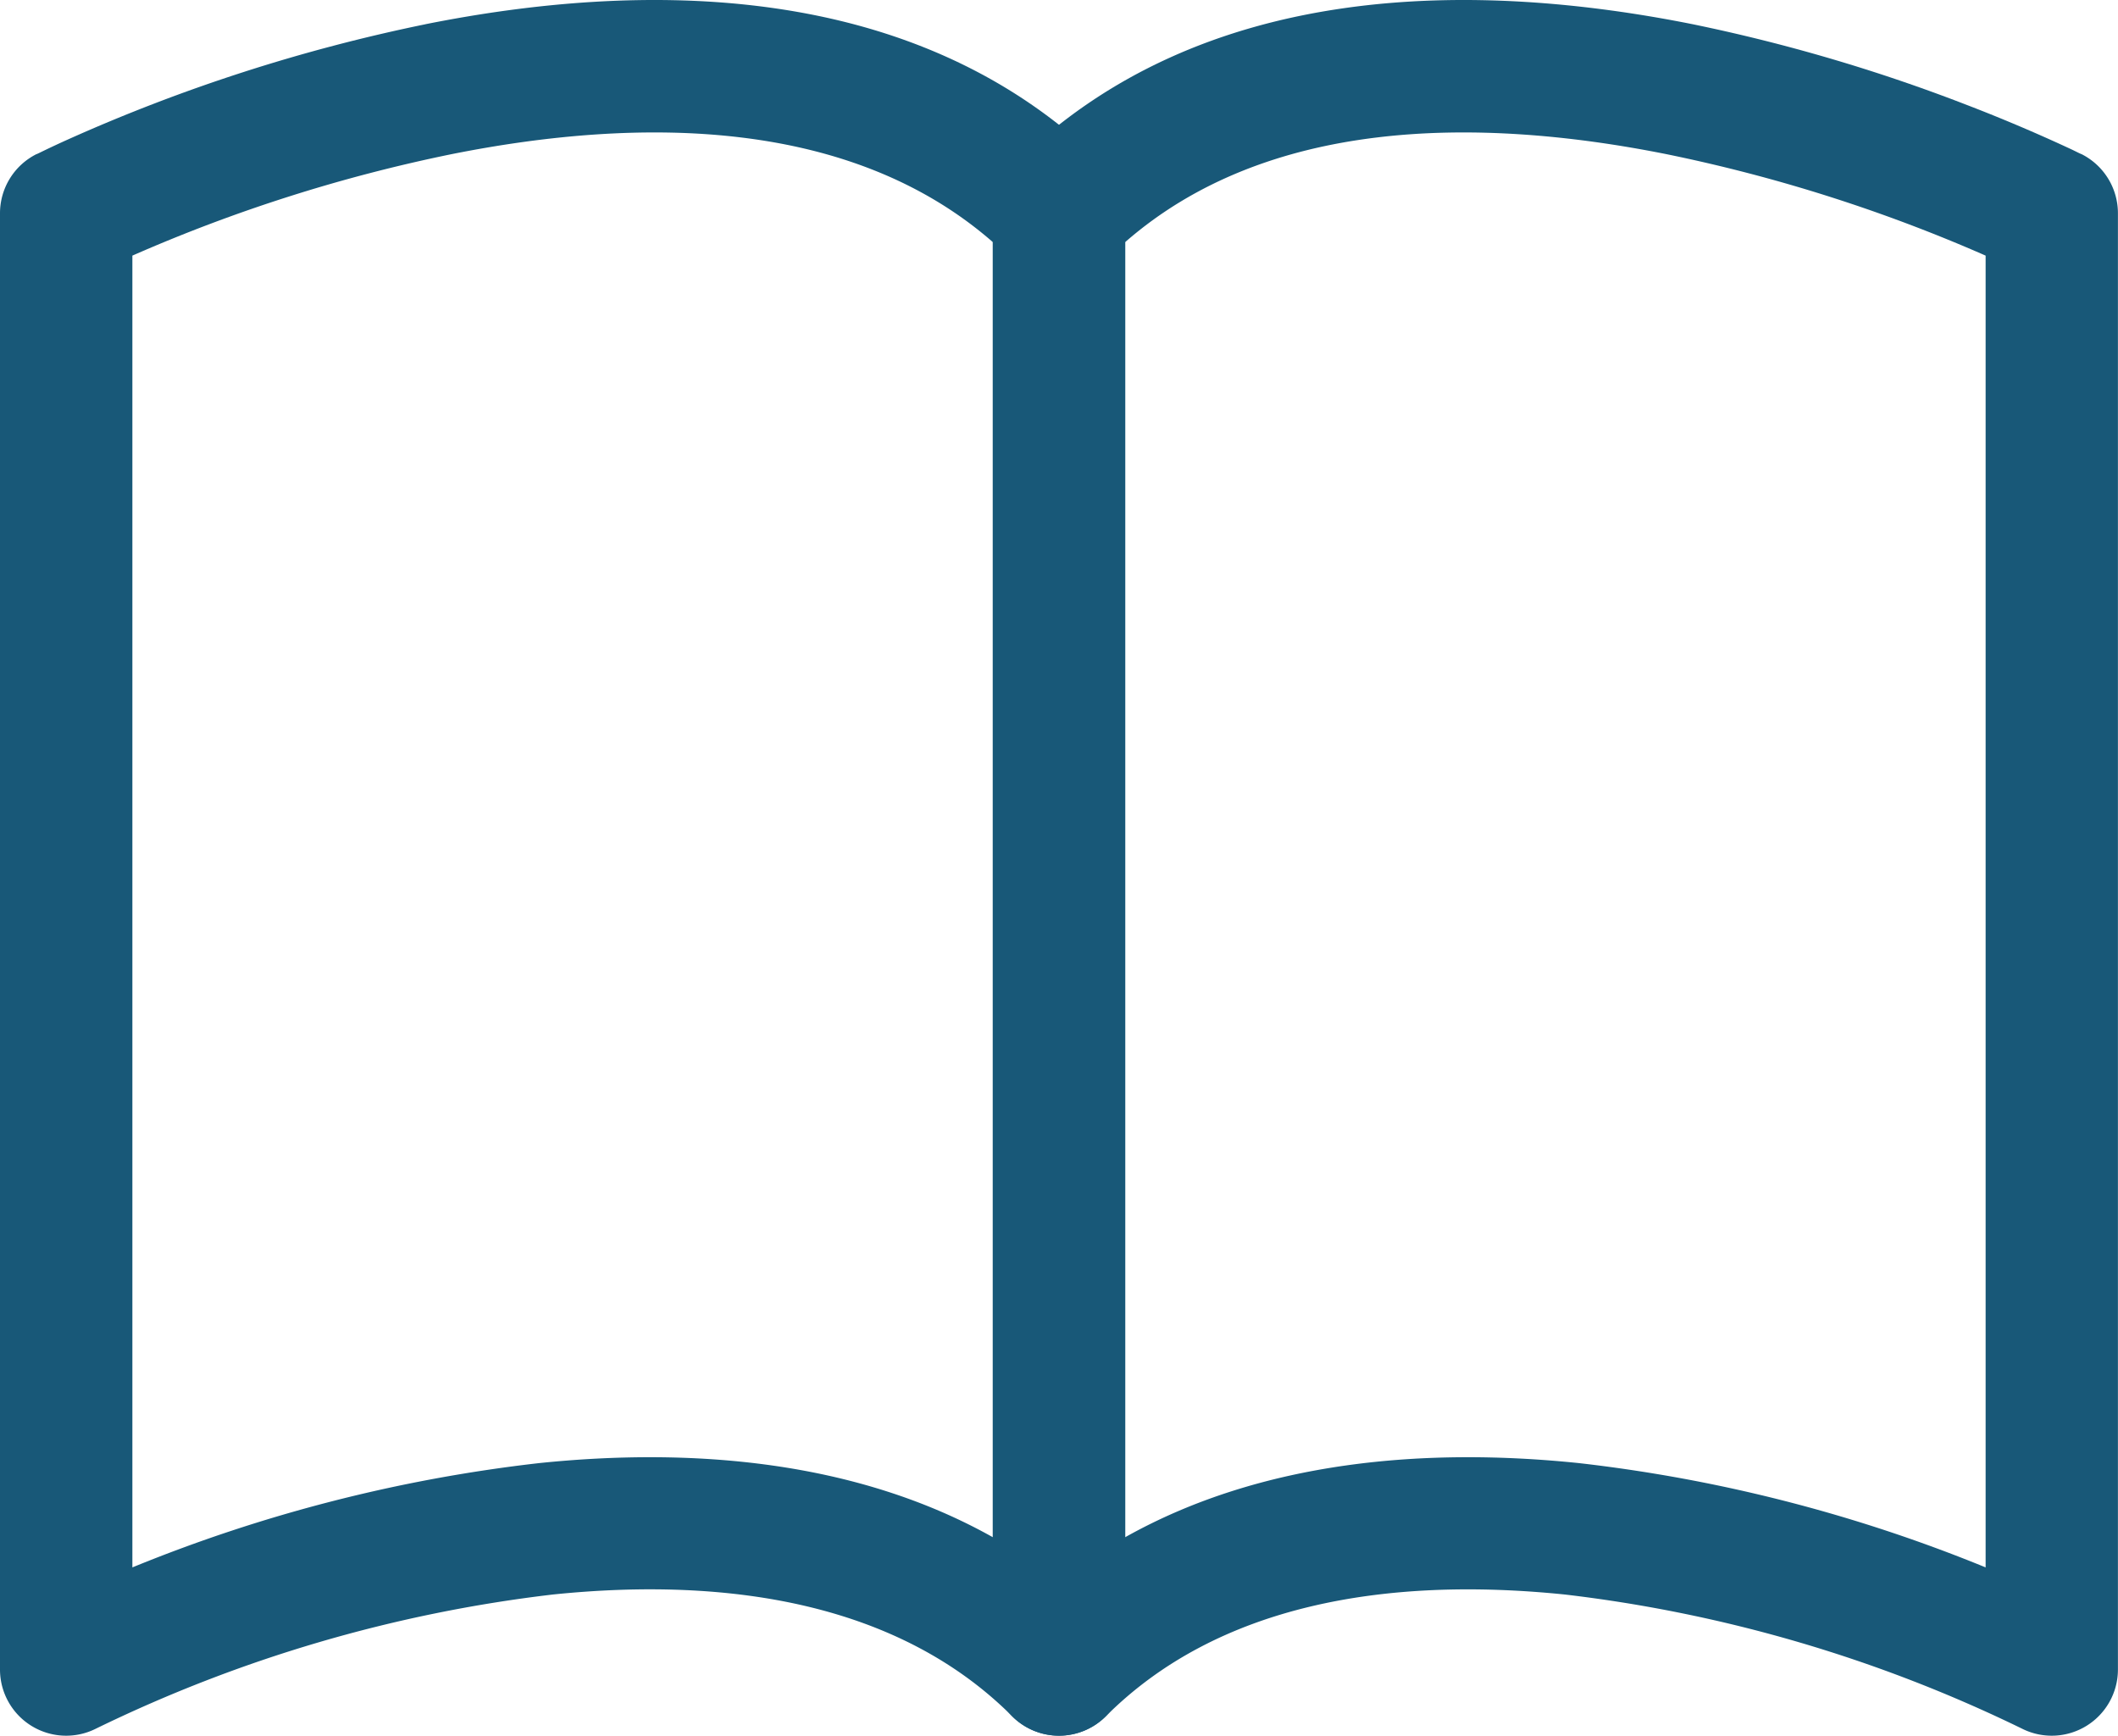
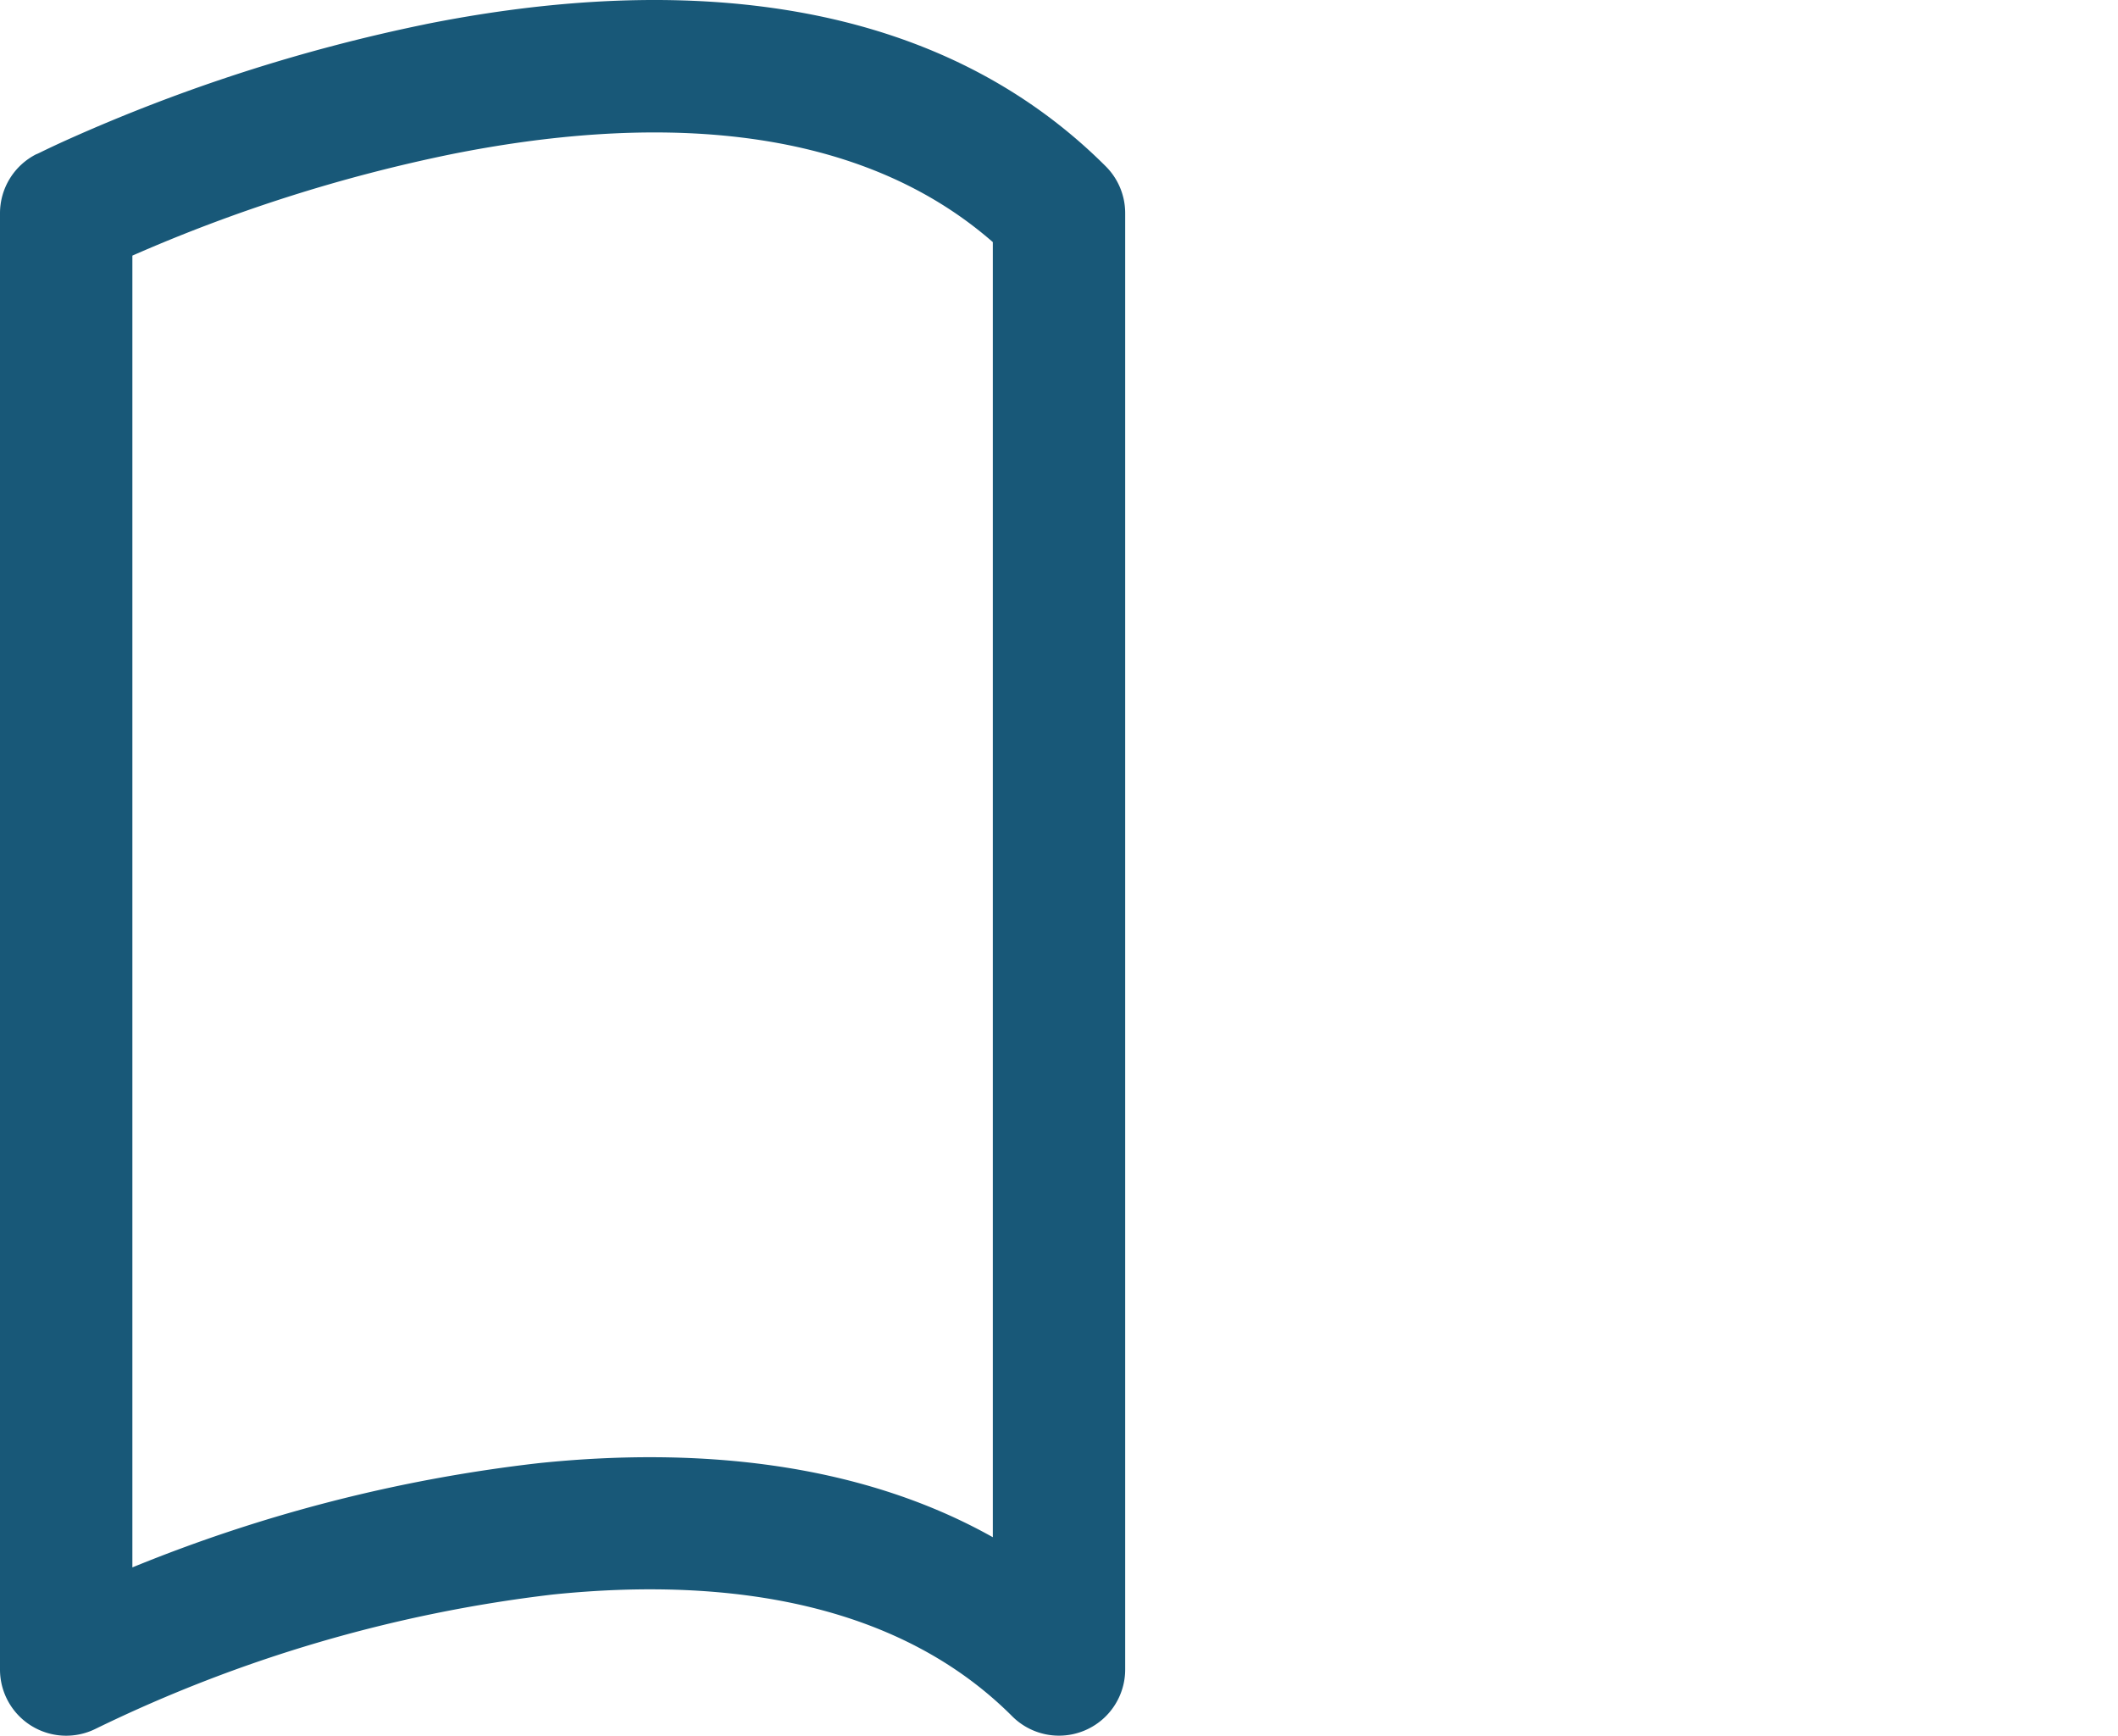
<svg xmlns="http://www.w3.org/2000/svg" width="60" height="49.168" viewBox="0 0 60 49.168">
  <g transform="translate(0 -2)">
    <path d="M12.052,2.686c6-1.2,13.883-1.358,19.275,4.028a1.875,1.875,0,0,1,.548,1.327v41.25a1.875,1.875,0,0,1-3.2,1.327c-3.162-3.165-7.932-3.972-13.013-3.45a40.258,40.258,0,0,0-12.945,3.8A1.875,1.875,0,0,1,0,49.291V8.041A1.875,1.875,0,0,1,1.035,6.365l.84,1.677-.84-1.677.008,0,.015-.008.048-.022q.408-.2.825-.387A48.592,48.592,0,0,1,12.057,2.686ZM3.75,9.241V46.4a43.413,43.413,0,0,1,11.527-2.955c4.287-.442,8.952-.087,12.848,2.1V8.858c-3.987-3.483-9.867-3.585-15.338-2.49A44.841,44.841,0,0,0,3.75,9.241Z" transform="translate(0 0)" fill="#185878" fill-rule="evenodd" />
-     <path d="M36.7,2.686C30.7,1.486,22.815,1.328,17.422,6.715a1.875,1.875,0,0,0-.547,1.327v41.25a1.875,1.875,0,0,0,3.2,1.327c3.162-3.165,7.932-3.972,13.013-3.45a40.258,40.258,0,0,1,12.945,3.8,1.875,1.875,0,0,0,2.715-1.675V8.041a1.875,1.875,0,0,0-1.035-1.677l-.84,1.677.84-1.677-.008,0-.015-.008-.048-.022-.177-.087q-1.476-.689-3-1.275A48.6,48.6,0,0,0,36.7,2.686ZM45,9.241V46.4a43.413,43.413,0,0,0-11.527-2.955c-4.287-.442-8.952-.087-12.848,2.1V8.858c3.987-3.483,9.867-3.585,15.338-2.49A44.835,44.835,0,0,1,45,9.241Z" transform="translate(11.25 0)" fill="#185878" fill-rule="evenodd" />
  </g>
</svg>